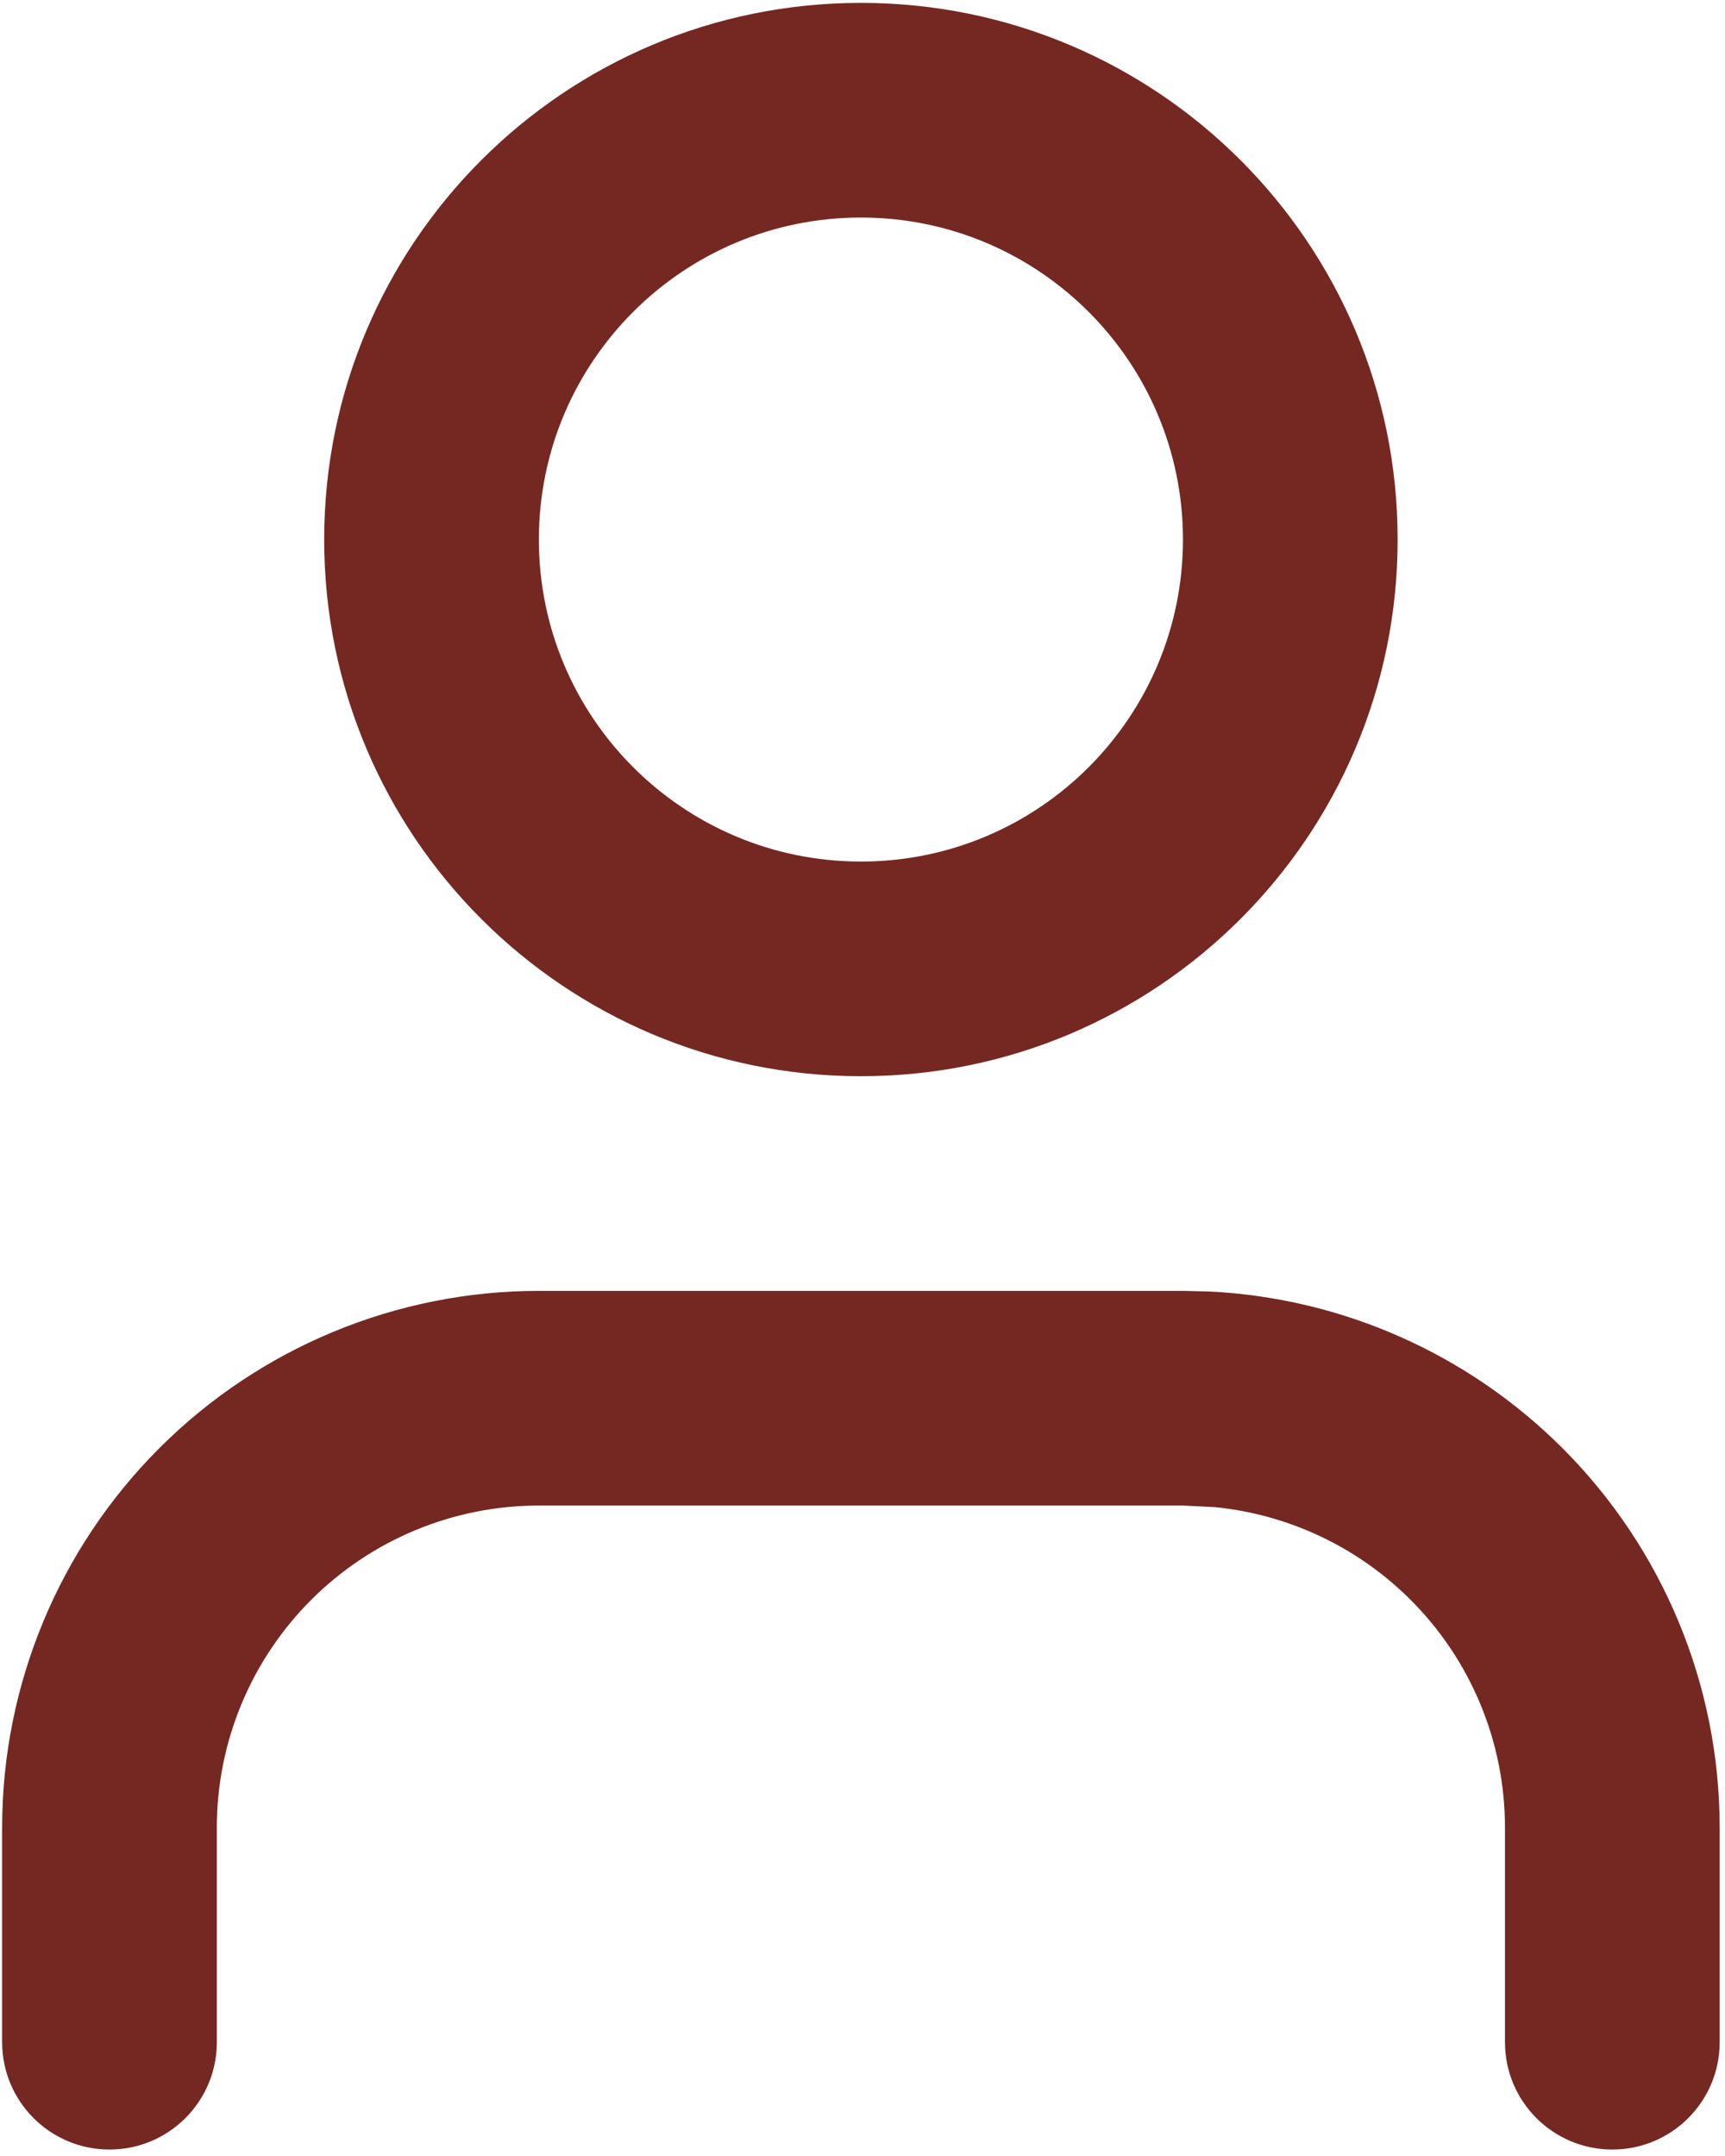
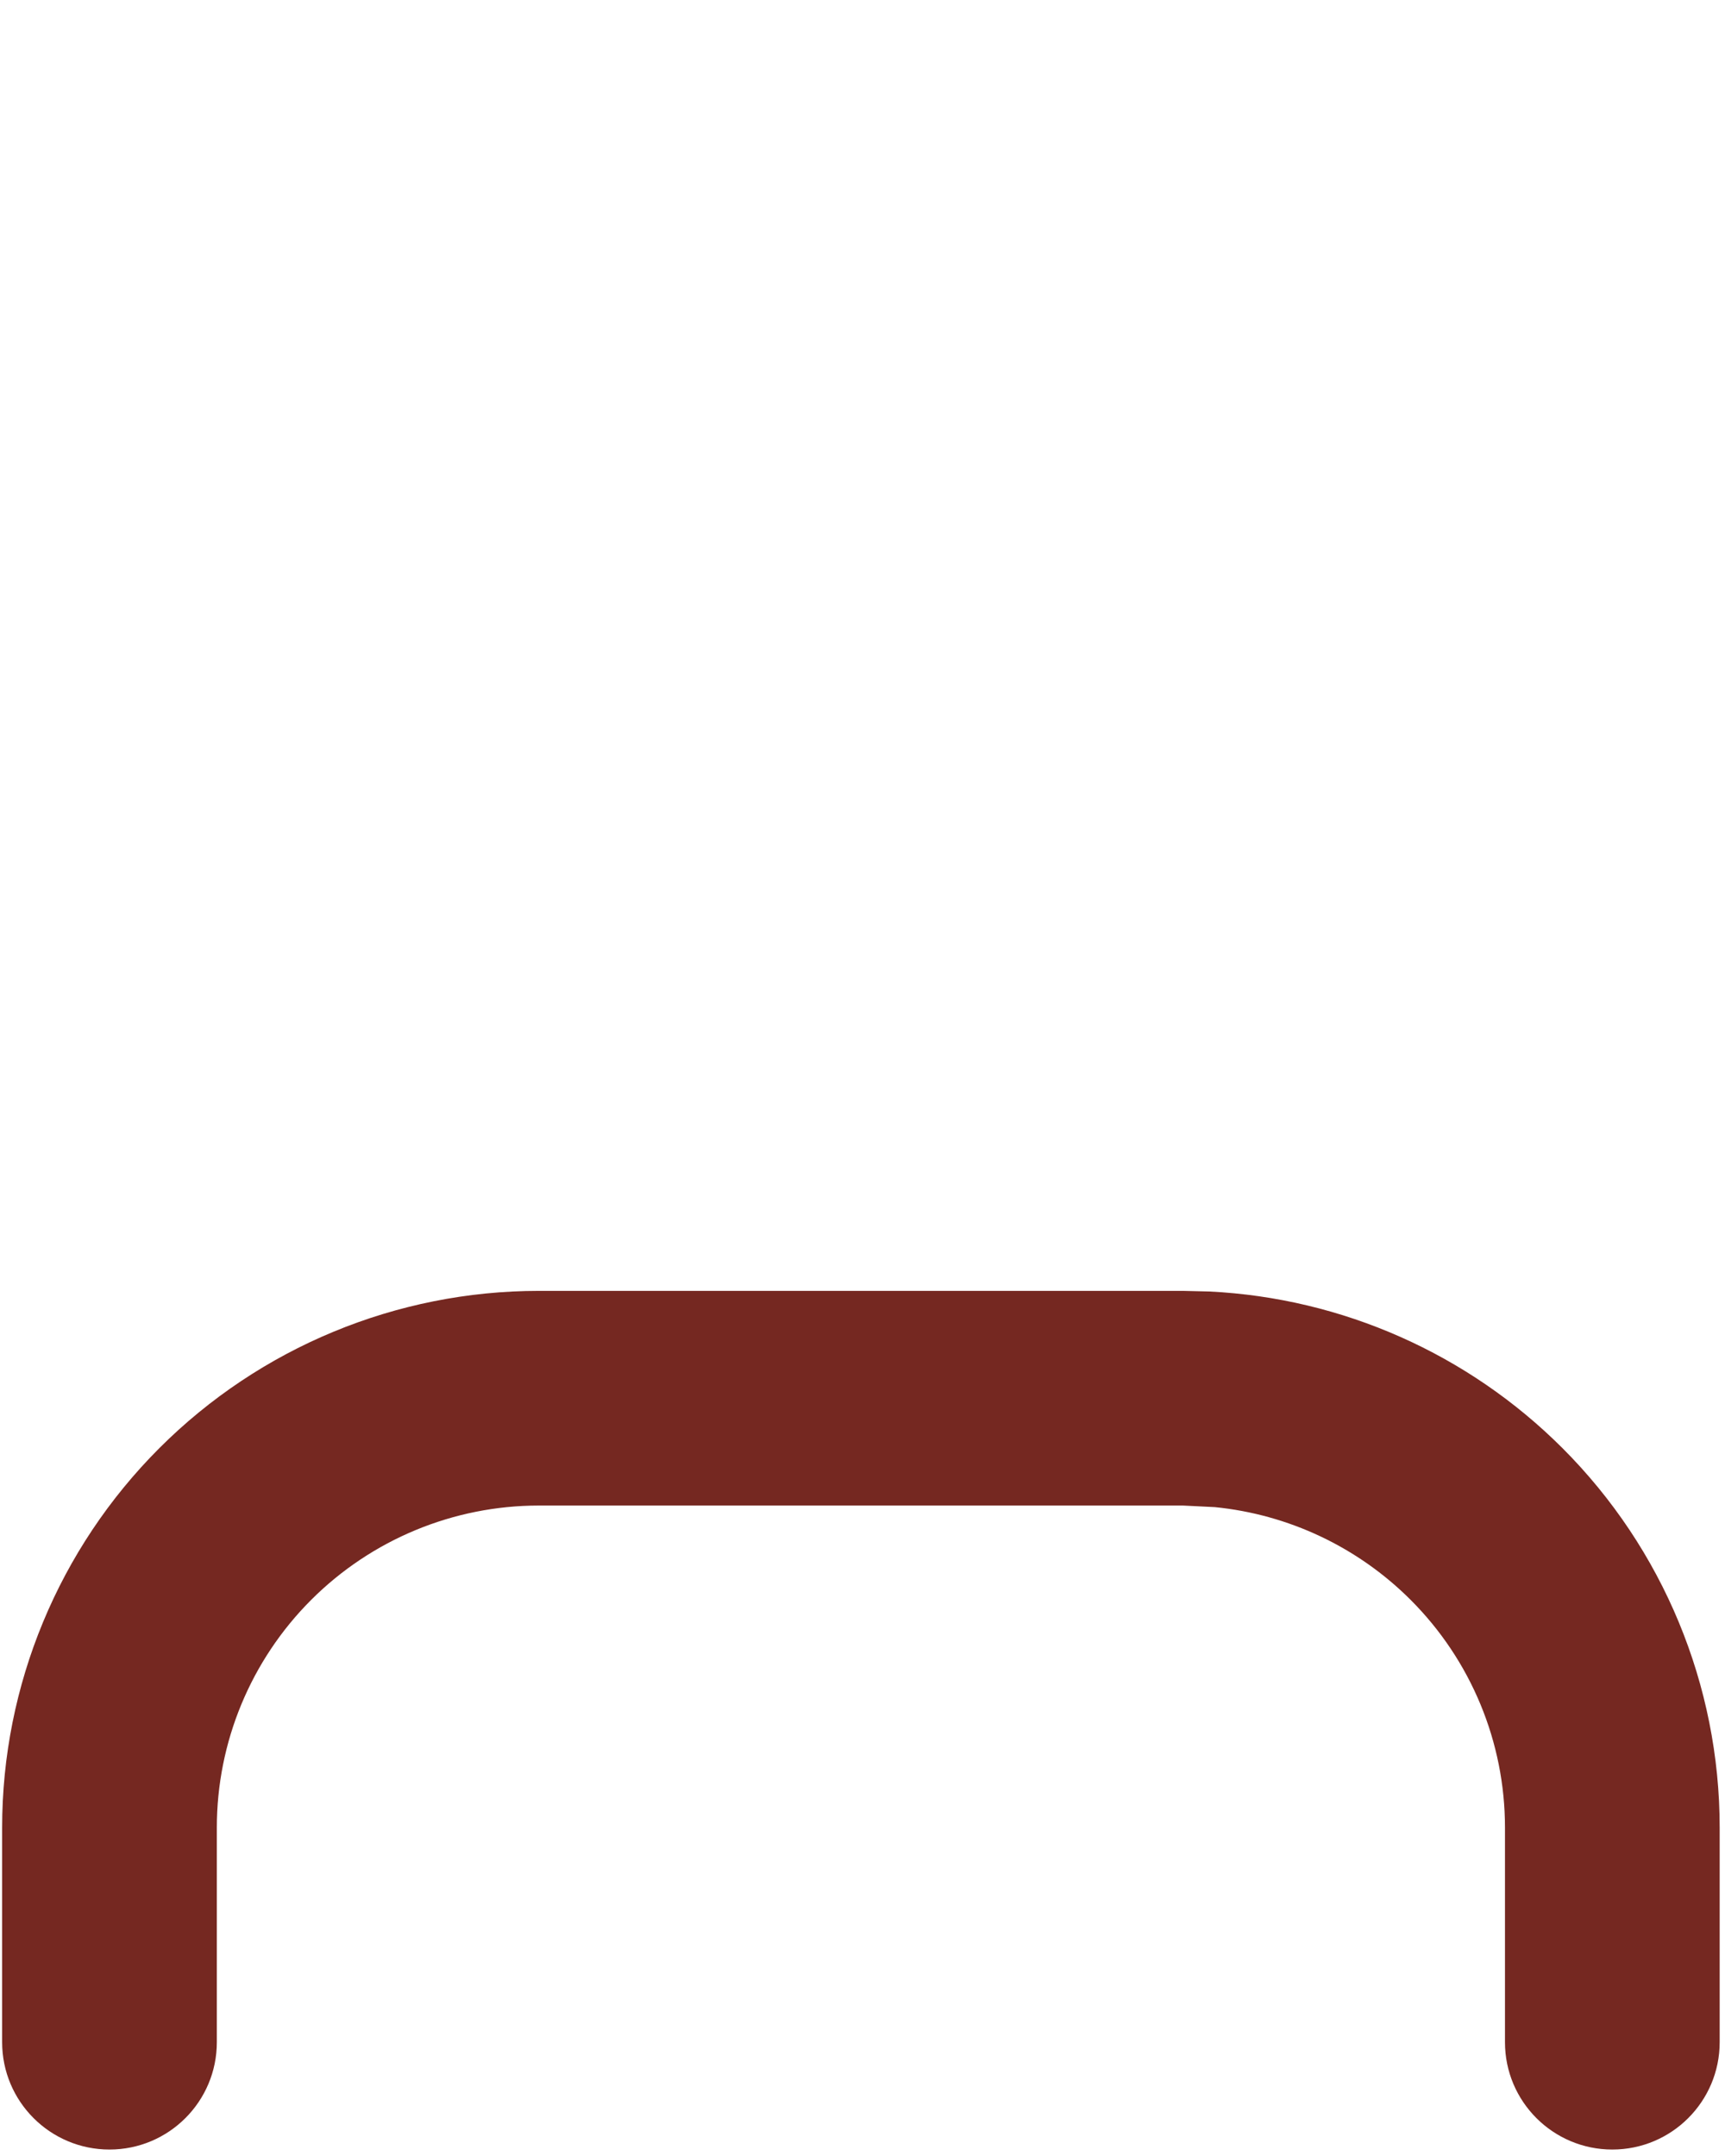
<svg xmlns="http://www.w3.org/2000/svg" width="160" height="200" viewBox="0 0 160 200" fill="none">
  <path d="M139.592 189.444V169.531C139.592 161.609 136.443 154.014 130.841 148.412C125.941 143.511 119.515 140.486 112.678 139.807L109.722 139.661H49.982C42.06 139.661 34.465 142.81 28.863 148.412C23.261 154.014 20.112 161.609 20.112 169.531V189.444C20.112 194.943 15.654 199.401 10.155 199.401C4.656 199.401 0.198 194.943 0.198 189.444V169.531C0.198 156.328 5.447 143.669 14.783 134.332C24.119 124.996 36.778 119.747 49.982 119.747H109.722L112.192 119.806C124.496 120.416 136.168 125.58 144.921 134.332C154.257 143.669 159.506 156.328 159.506 169.531V189.444C159.506 194.943 155.048 199.401 149.549 199.401C144.05 199.401 139.592 194.943 139.592 189.444Z" fill="#752821" />
-   <path d="M109.723 50.05C109.723 33.553 96.35 20.18 79.853 20.18C63.356 20.18 49.983 33.553 49.983 50.05C49.983 66.547 63.356 79.921 79.853 79.921C96.35 79.921 109.723 66.547 109.723 50.05ZM129.636 50.05C129.636 77.545 107.347 99.834 79.853 99.834C52.358 99.834 30.069 77.545 30.069 50.05C30.069 22.556 52.358 0.267 79.853 0.267C107.347 0.267 129.636 22.556 129.636 50.05Z" fill="#752821" />
</svg>